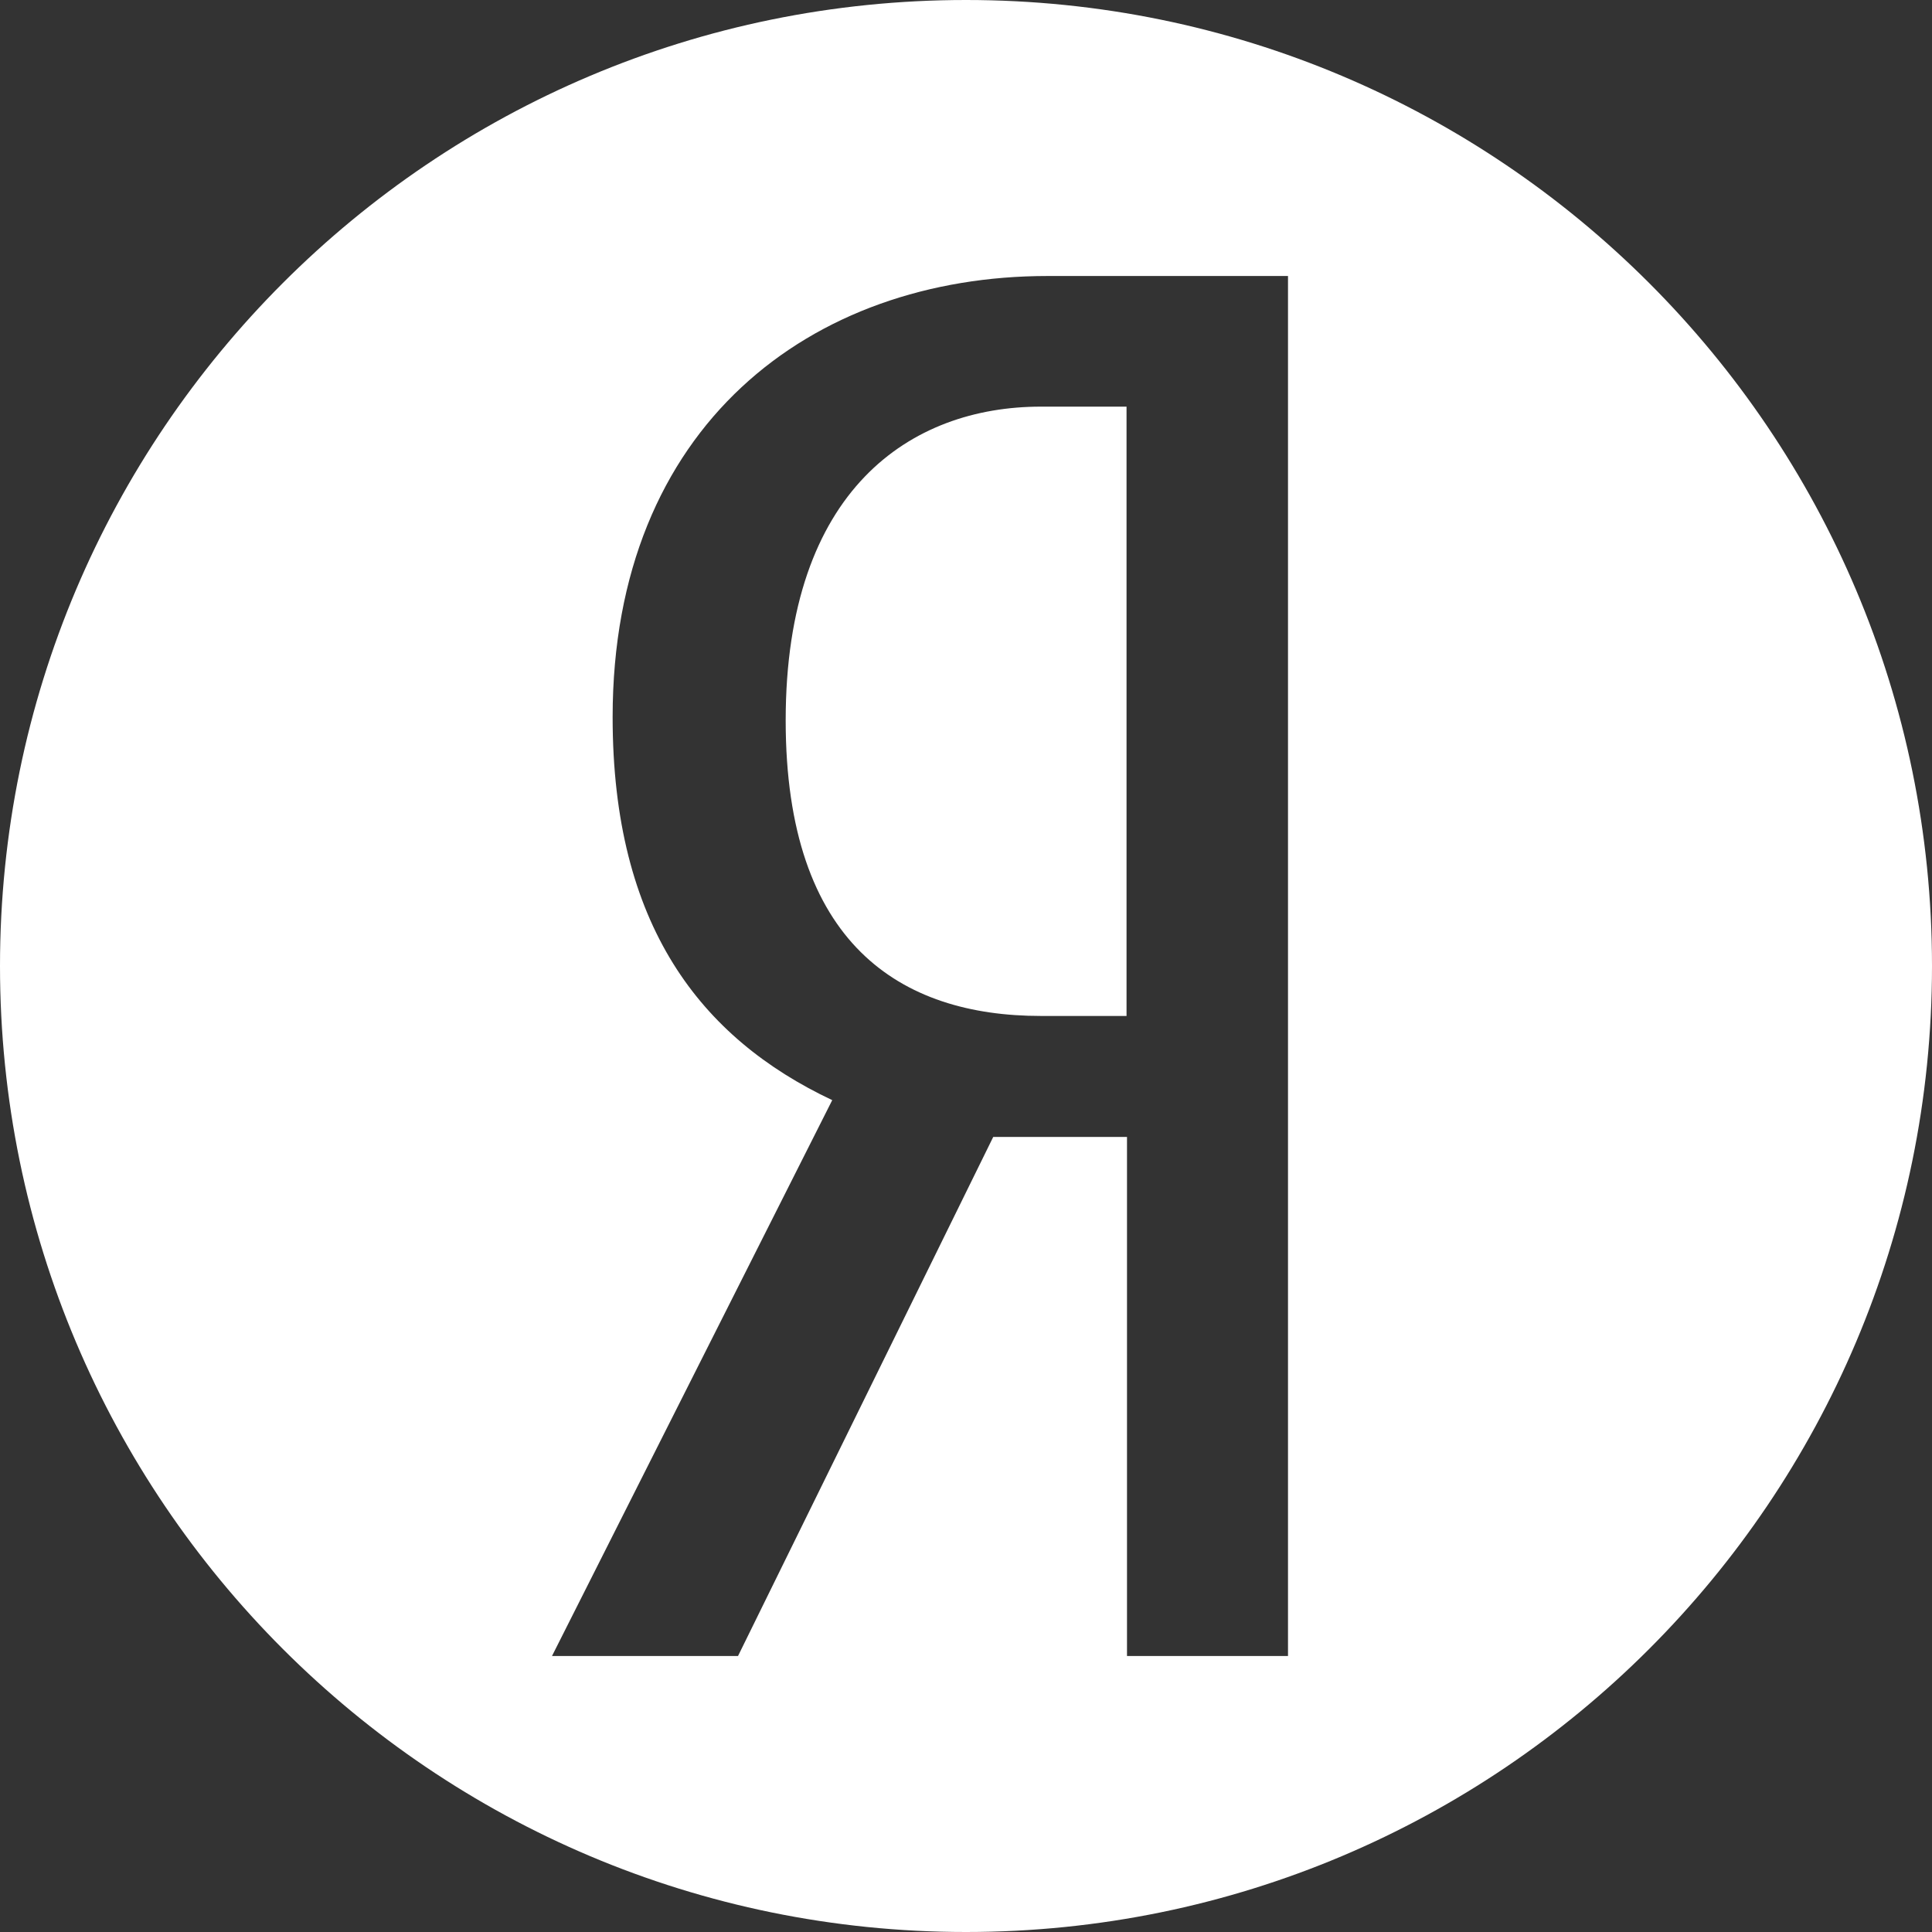
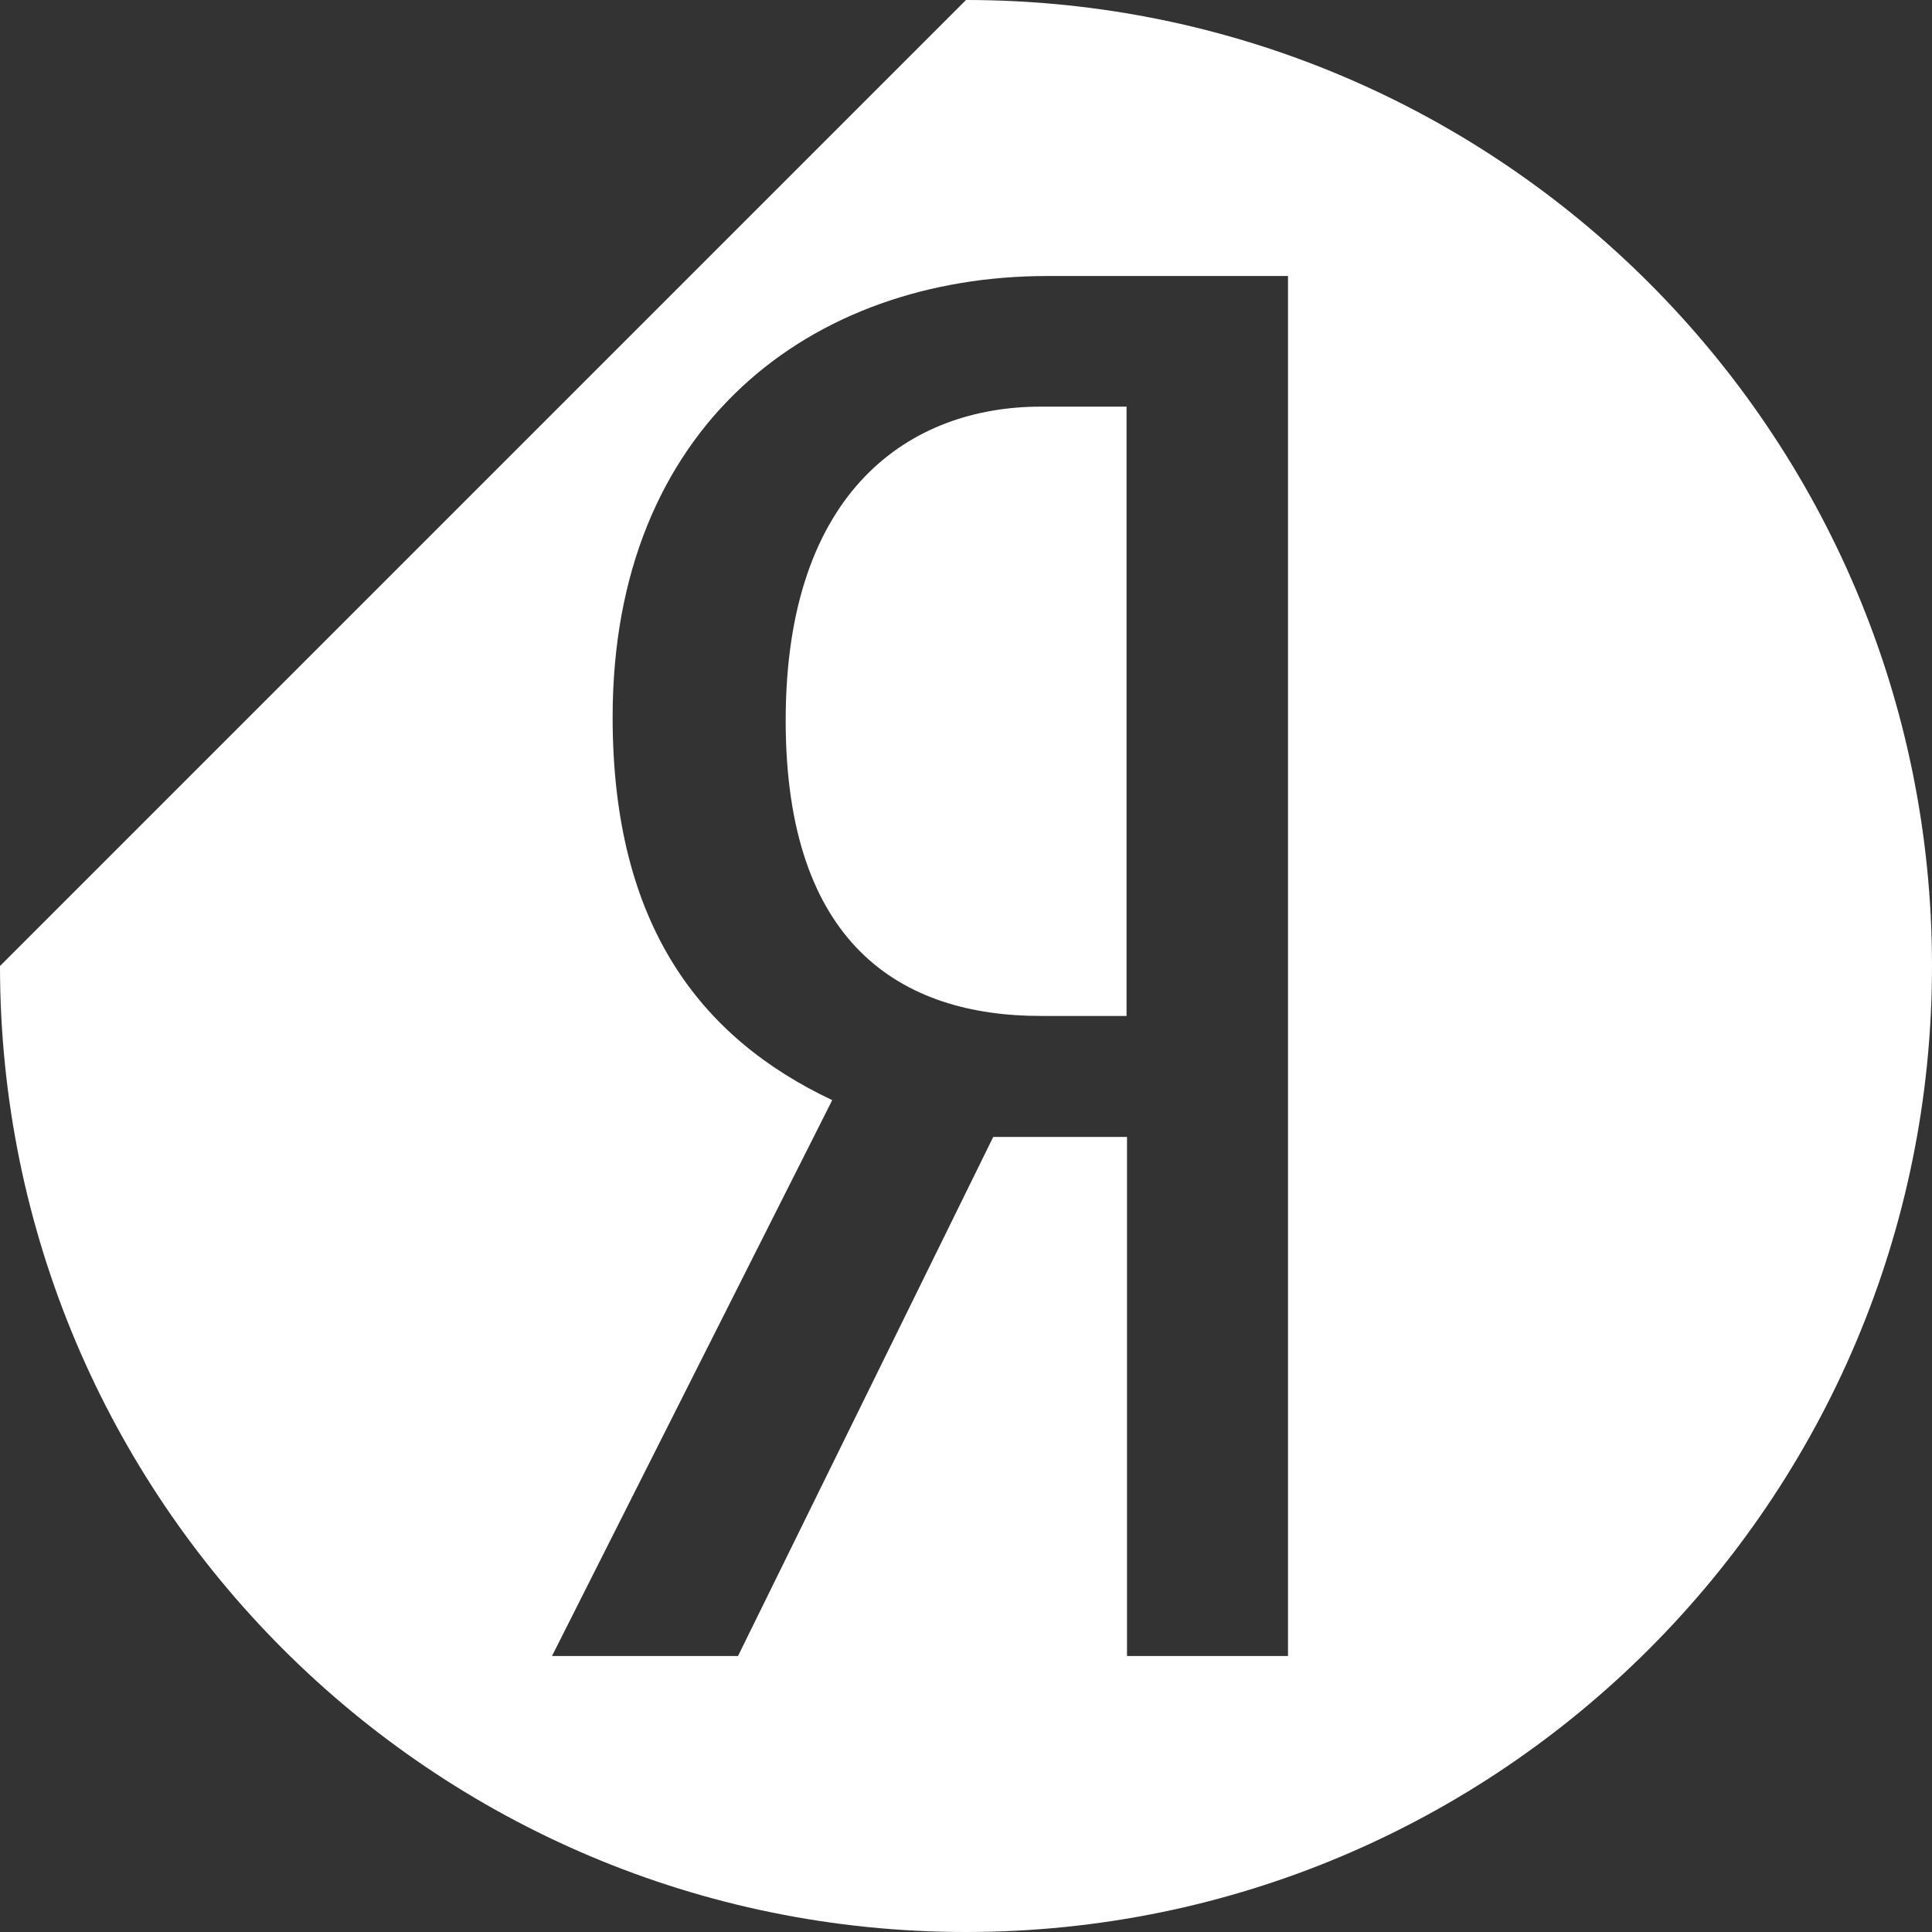
<svg xmlns="http://www.w3.org/2000/svg" width="21" height="21" viewBox="0 0 21 21" fill="none">
  <rect x="0" y="0" width="21" height="21" fill="#333333" stroke="none" />
-   <path d="M10.5 0C16.299 0 21 4.701 21 10.5C21 16.299 16.299 21 10.5 21C4.701 21 0 16.299 0 10.5C0 4.701 4.701 0 10.5 0ZM11.387 3C8.819 3 6.659 4.626 6.659 7.795C6.659 10.056 7.614 11.282 9.046 11.958L6 18H8.022L10.796 12.358H12.25V18H14V3H11.387ZM12.245 11.043H11.313C9.791 11.043 8.54 10.261 8.54 7.831C8.54 5.317 9.904 4.42 11.313 4.42H12.245V11.043Z" fill="white" />
+   <path d="M10.5 0C16.299 0 21 4.701 21 10.5C21 16.299 16.299 21 10.5 21C4.701 21 0 16.299 0 10.5ZM11.387 3C8.819 3 6.659 4.626 6.659 7.795C6.659 10.056 7.614 11.282 9.046 11.958L6 18H8.022L10.796 12.358H12.25V18H14V3H11.387ZM12.245 11.043H11.313C9.791 11.043 8.54 10.261 8.54 7.831C8.54 5.317 9.904 4.42 11.313 4.42H12.245V11.043Z" fill="white" />
</svg>